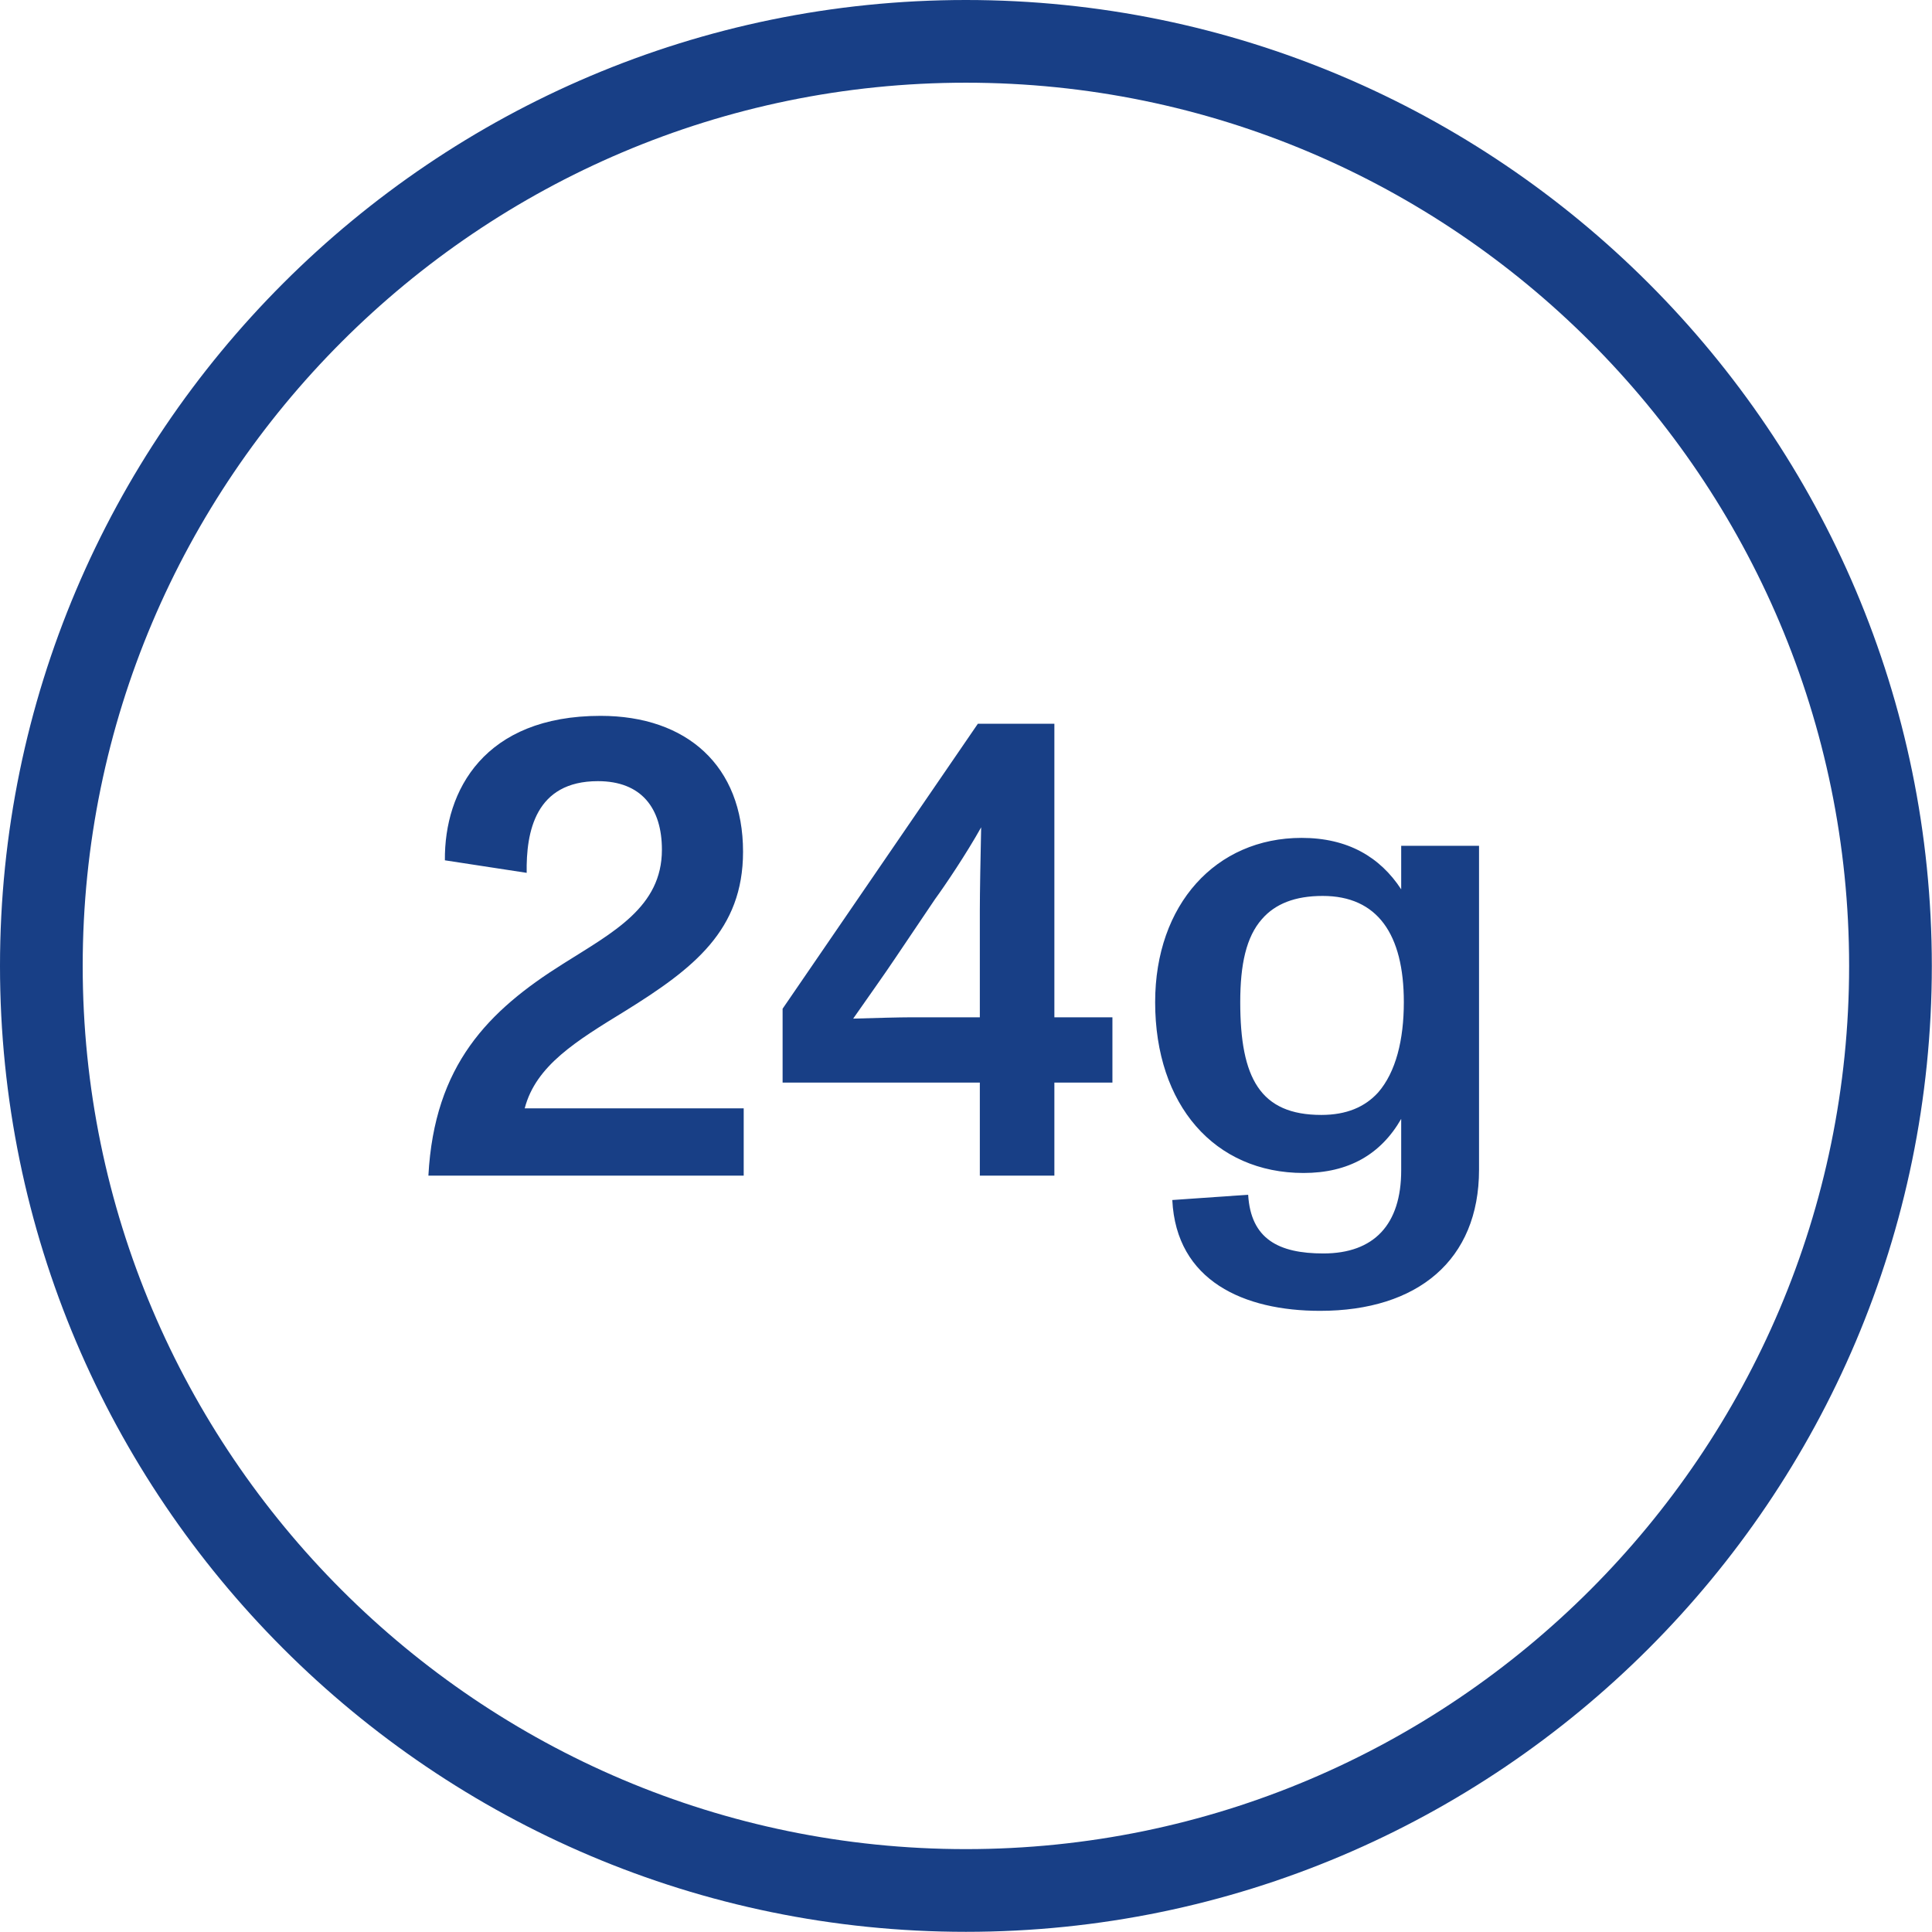
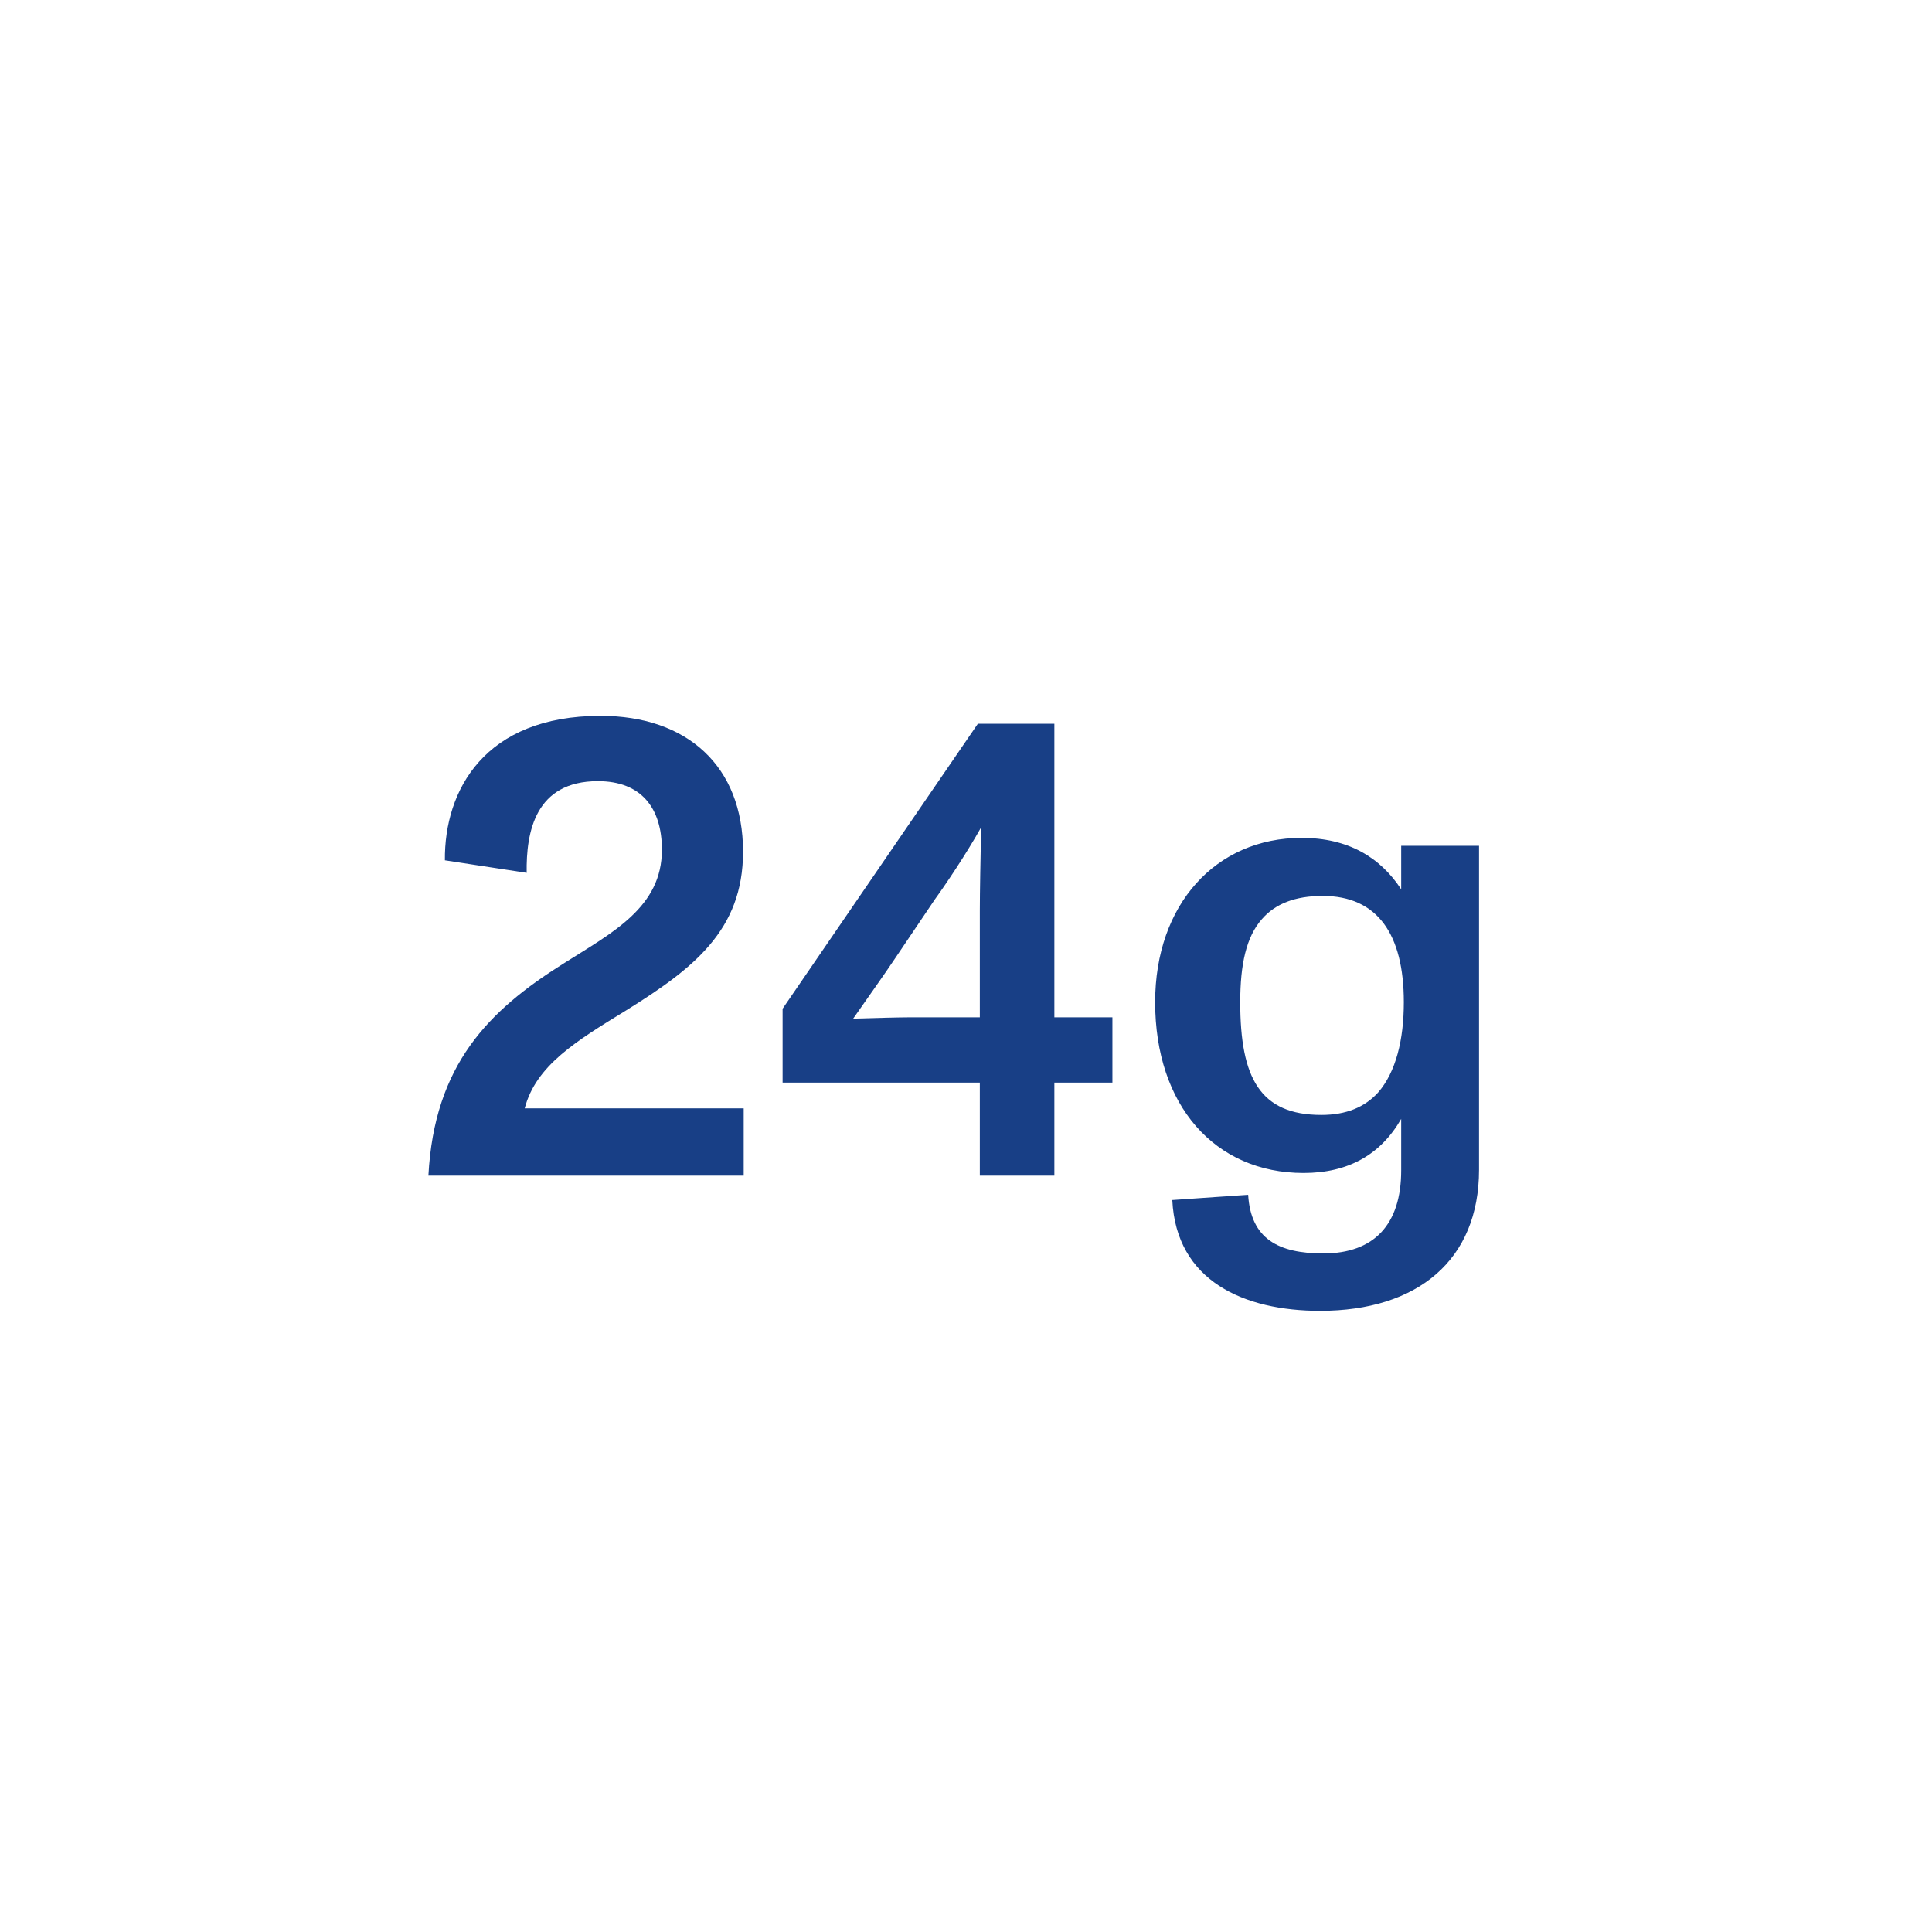
<svg xmlns="http://www.w3.org/2000/svg" fill="none" viewBox="0 0 1318 1318" height="1318" width="1318">
-   <path fill="#183F86" d="M658.94 1317.88C295.62 1317.88 0 1022.26 0 658.94C0 295.62 295.62 0 658.94 0C1022.26 0 1317.88 295.62 1317.88 658.94C1317.88 1022.26 1022.26 1317.88 658.94 1317.88ZM658.94 56.416C326.837 56.416 56.416 326.837 56.416 658.94C56.416 991.043 326.837 1261.46 658.94 1261.46C991.043 1261.46 1261.46 991.043 1261.46 658.94C1261.46 326.837 991.419 56.416 658.94 56.416Z" />
  <path fill="#183F86" d="M357.95 756.1H507.35V802H292.25C296.3 726.4 333.2 689.5 384.05 657.55C418.25 635.95 451.55 618.85 451.55 579.7C451.55 551.35 437.6 532.9 407.9 532.9C365.15 532.9 358.85 567.55 359.3 595.45L303.5 586.9C303.05 539.2 330.5 488.35 409.7 488.35C468.65 488.35 506.9 522.55 506.9 581.05C506.9 634.6 473.15 660.7 426.8 689.5C393.05 710.2 365.6 726.85 357.95 756.1ZM719.286 694H758.886V738.55H719.286V802H668.436V738.55H533.886V688.15L667.086 493.75H719.286V694ZM621.186 694H668.436V621.1C668.436 608.95 668.886 585.55 669.336 564.4C658.986 582.85 645.036 603.55 637.836 613.45L610.836 653.5C603.636 664.3 592.386 680.05 582.036 694.9C596.886 694.45 613.986 694 621.186 694ZM955.888 606.7V577H1008.99V797.95C1008.99 859.6 967.138 894.25 900.538 894.25C848.788 894.25 802.438 874 799.738 818.65L851.488 815.05C853.288 845.2 872.188 855.1 902.788 855.1C937.438 855.1 955.888 835.3 955.888 798.4V763.3C941.938 787.6 919.888 800.2 889.288 800.2C828.538 800.2 788.037 753.85 788.037 683.65C788.037 617.05 829.438 571.6 887.938 571.6C919.438 571.6 941.488 584.65 955.888 606.7ZM940.138 745.3C952.288 731.35 957.688 709.3 957.688 683.65C957.688 637.3 939.688 611.2 902.338 611.2C883.438 611.2 869.938 616.6 860.938 626.95C850.138 639.1 846.088 658 846.088 683.65C846.088 735.4 859.588 760.6 901.438 760.6C918.538 760.6 931.138 755.2 940.138 745.3Z" />
</svg>